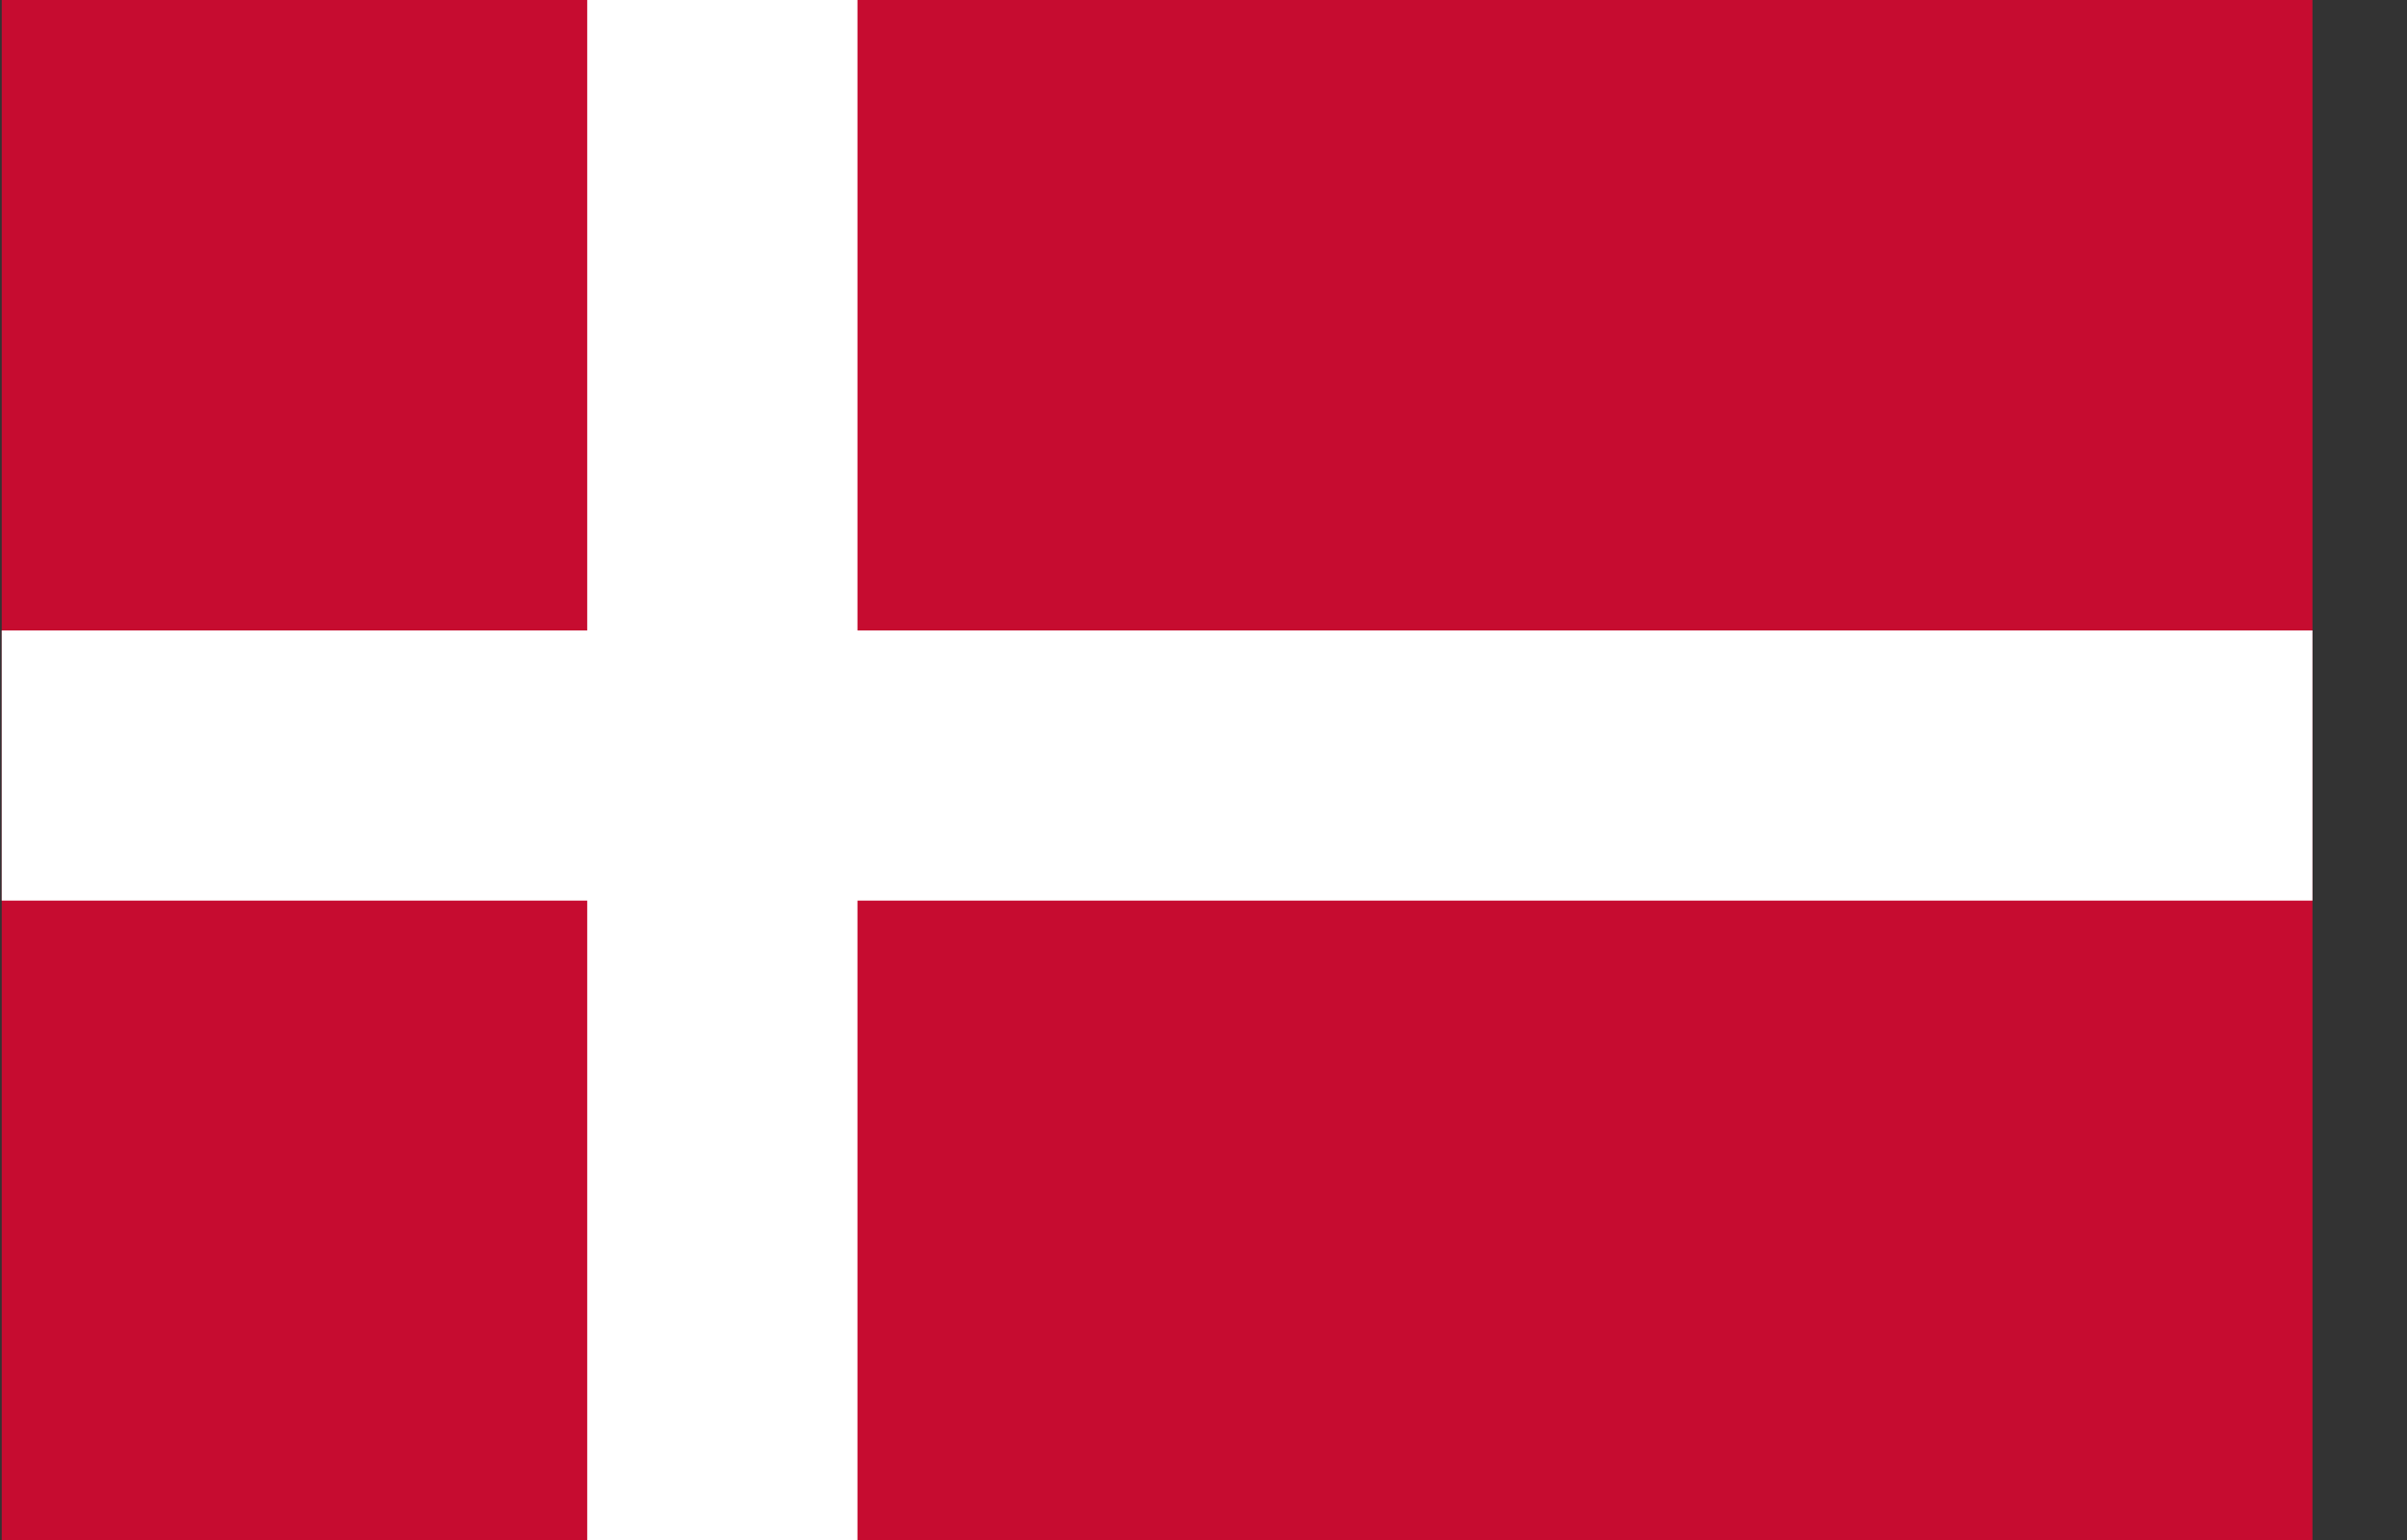
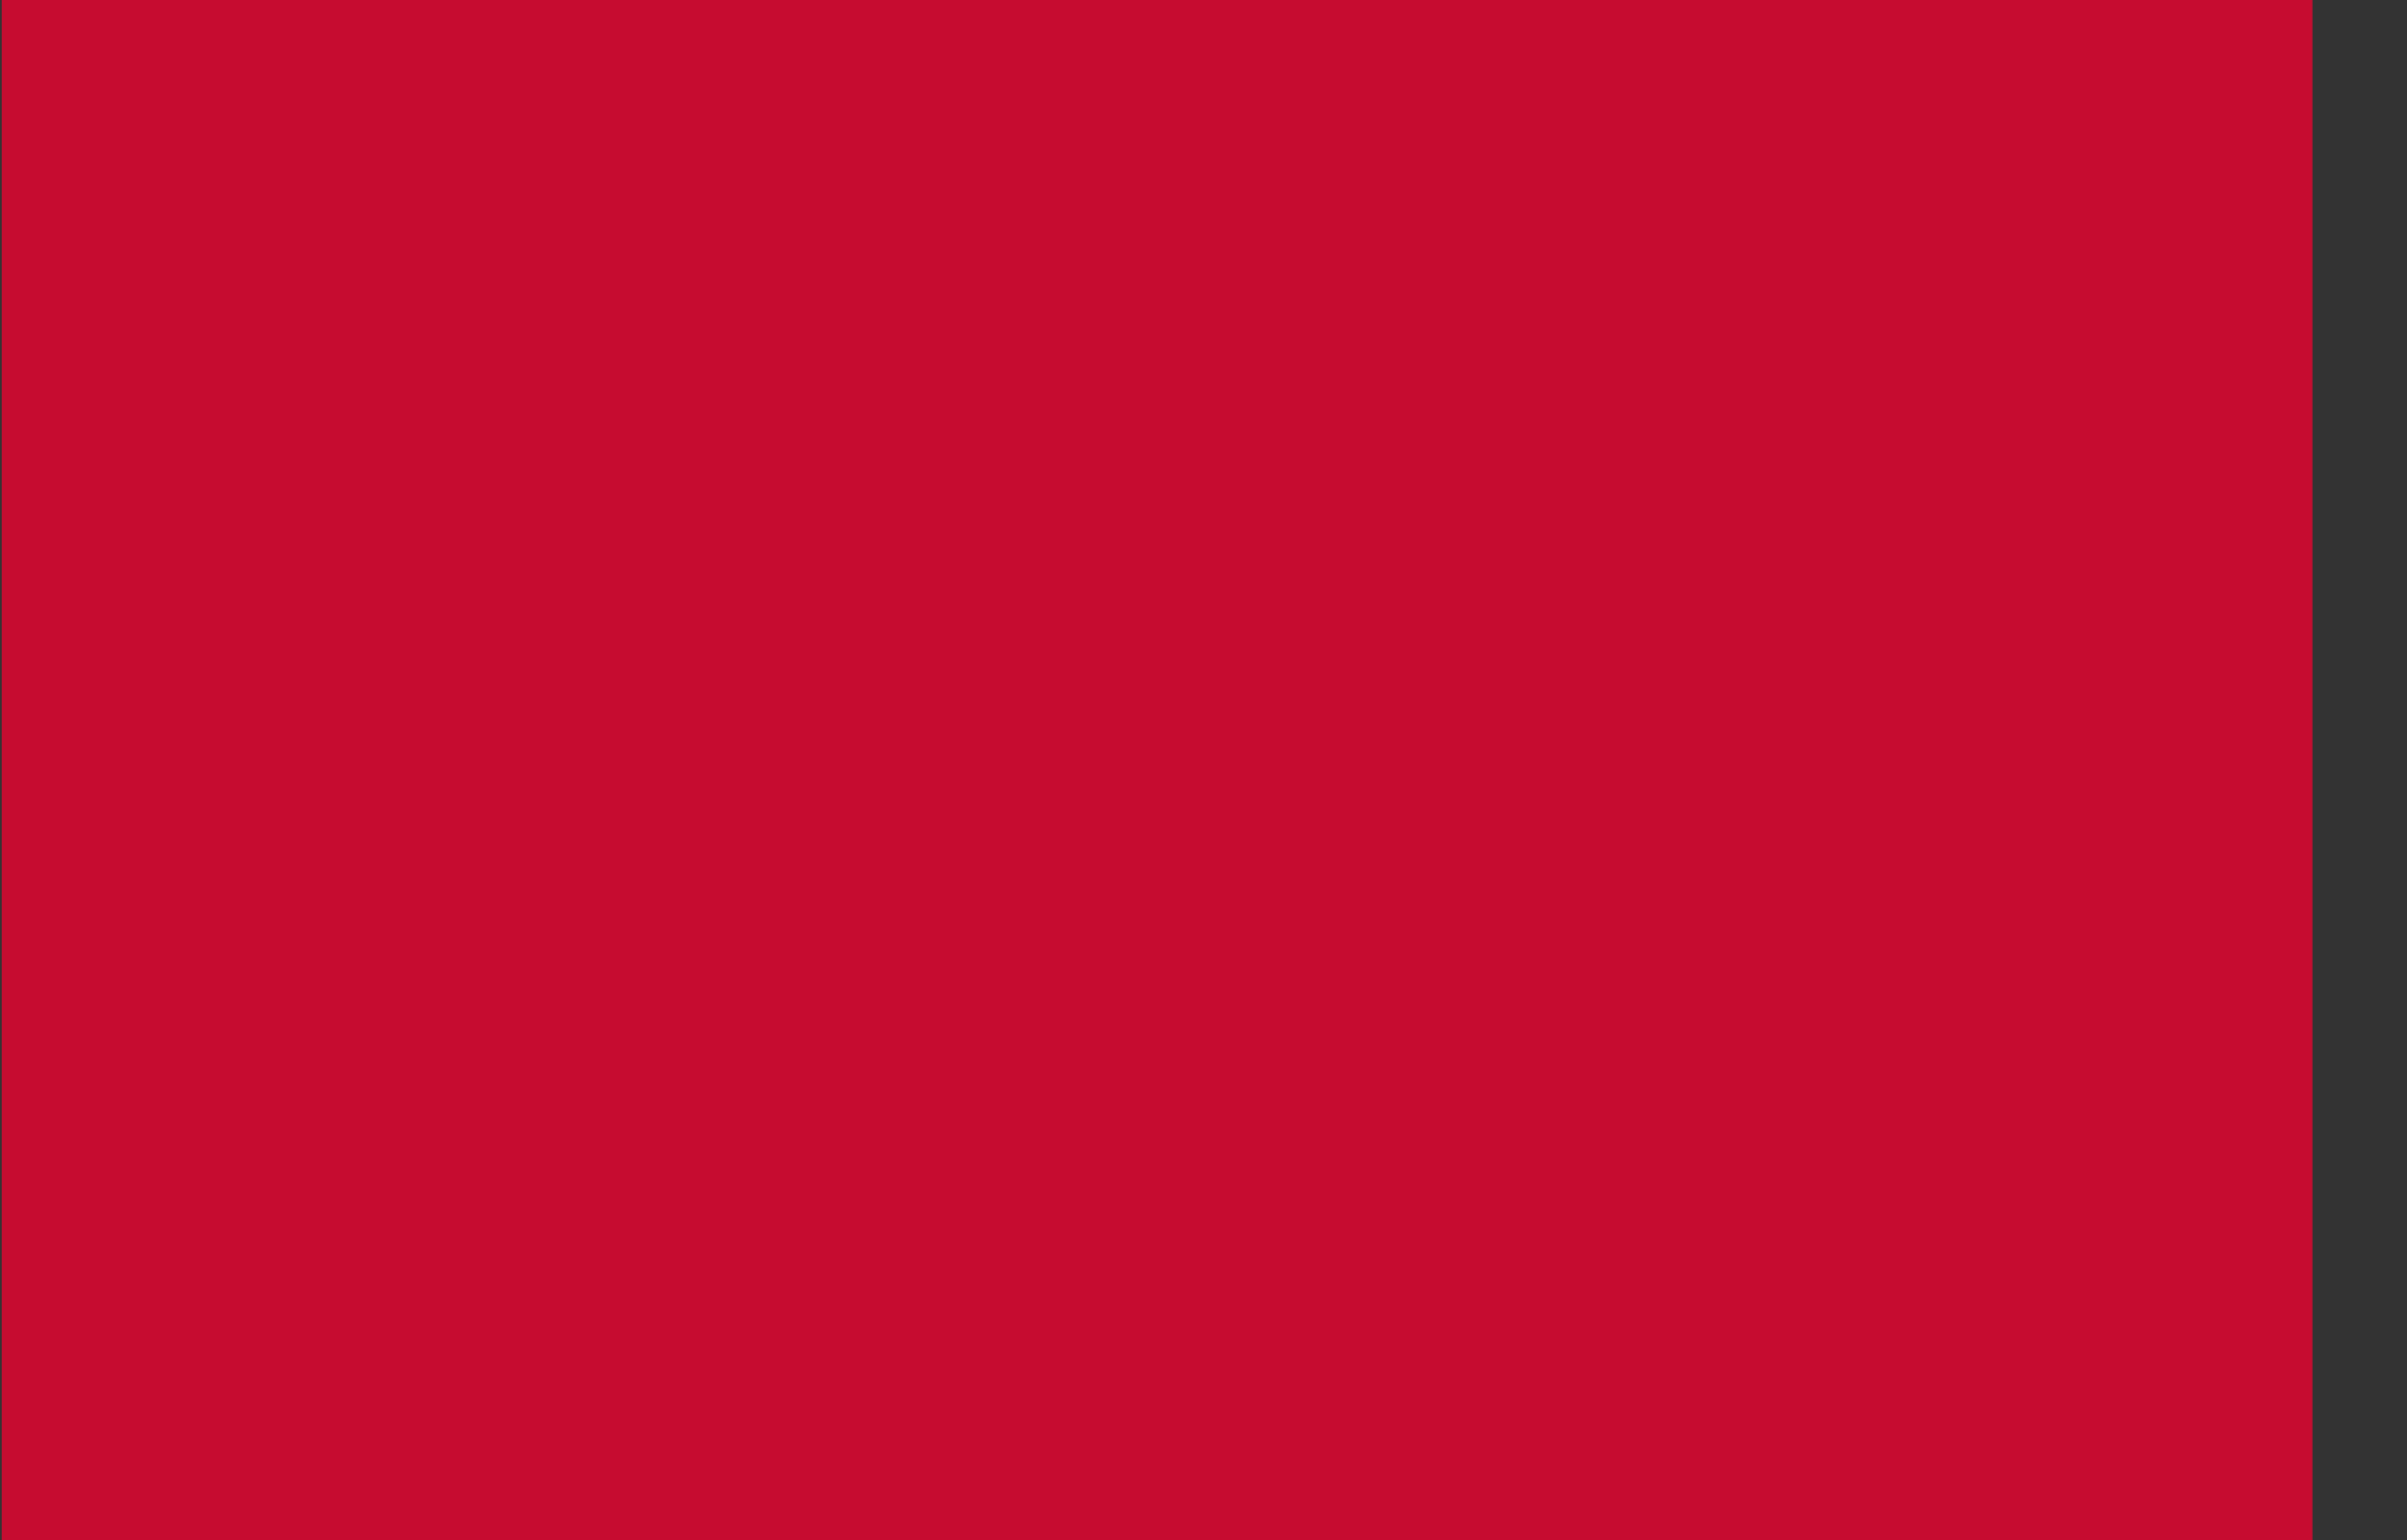
<svg xmlns="http://www.w3.org/2000/svg" viewBox="0 0 25 16">
  <rect x="0" y="0" width="25" height="16" fill="#333333" stroke="none" />
  <path d="M0.018 0H24.018V16H0.018V0Z" fill="#C60C30" />
-   <path d="M8.906 0H6.099V6.55H0.018V9.357H6.099V16H8.906V9.357H24.018V6.55H8.906V0Z" fill="white" />
</svg>